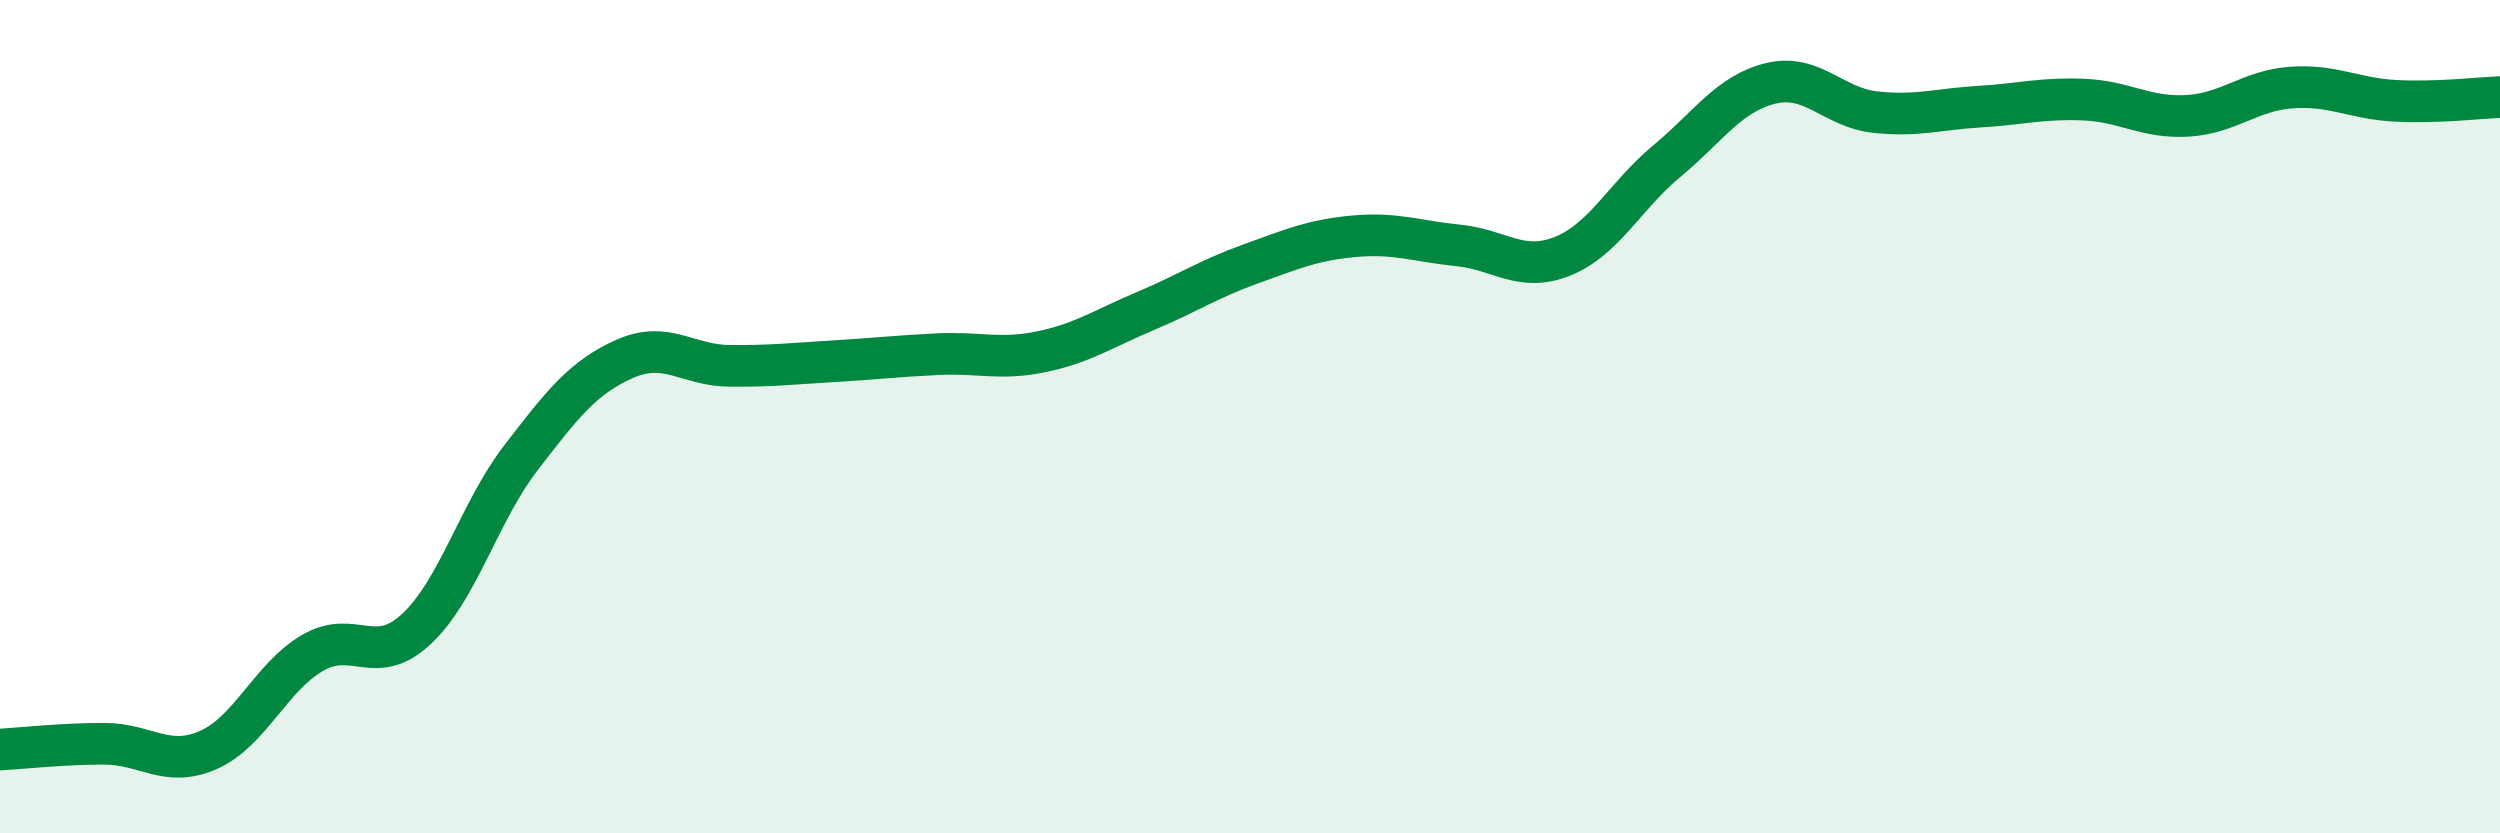
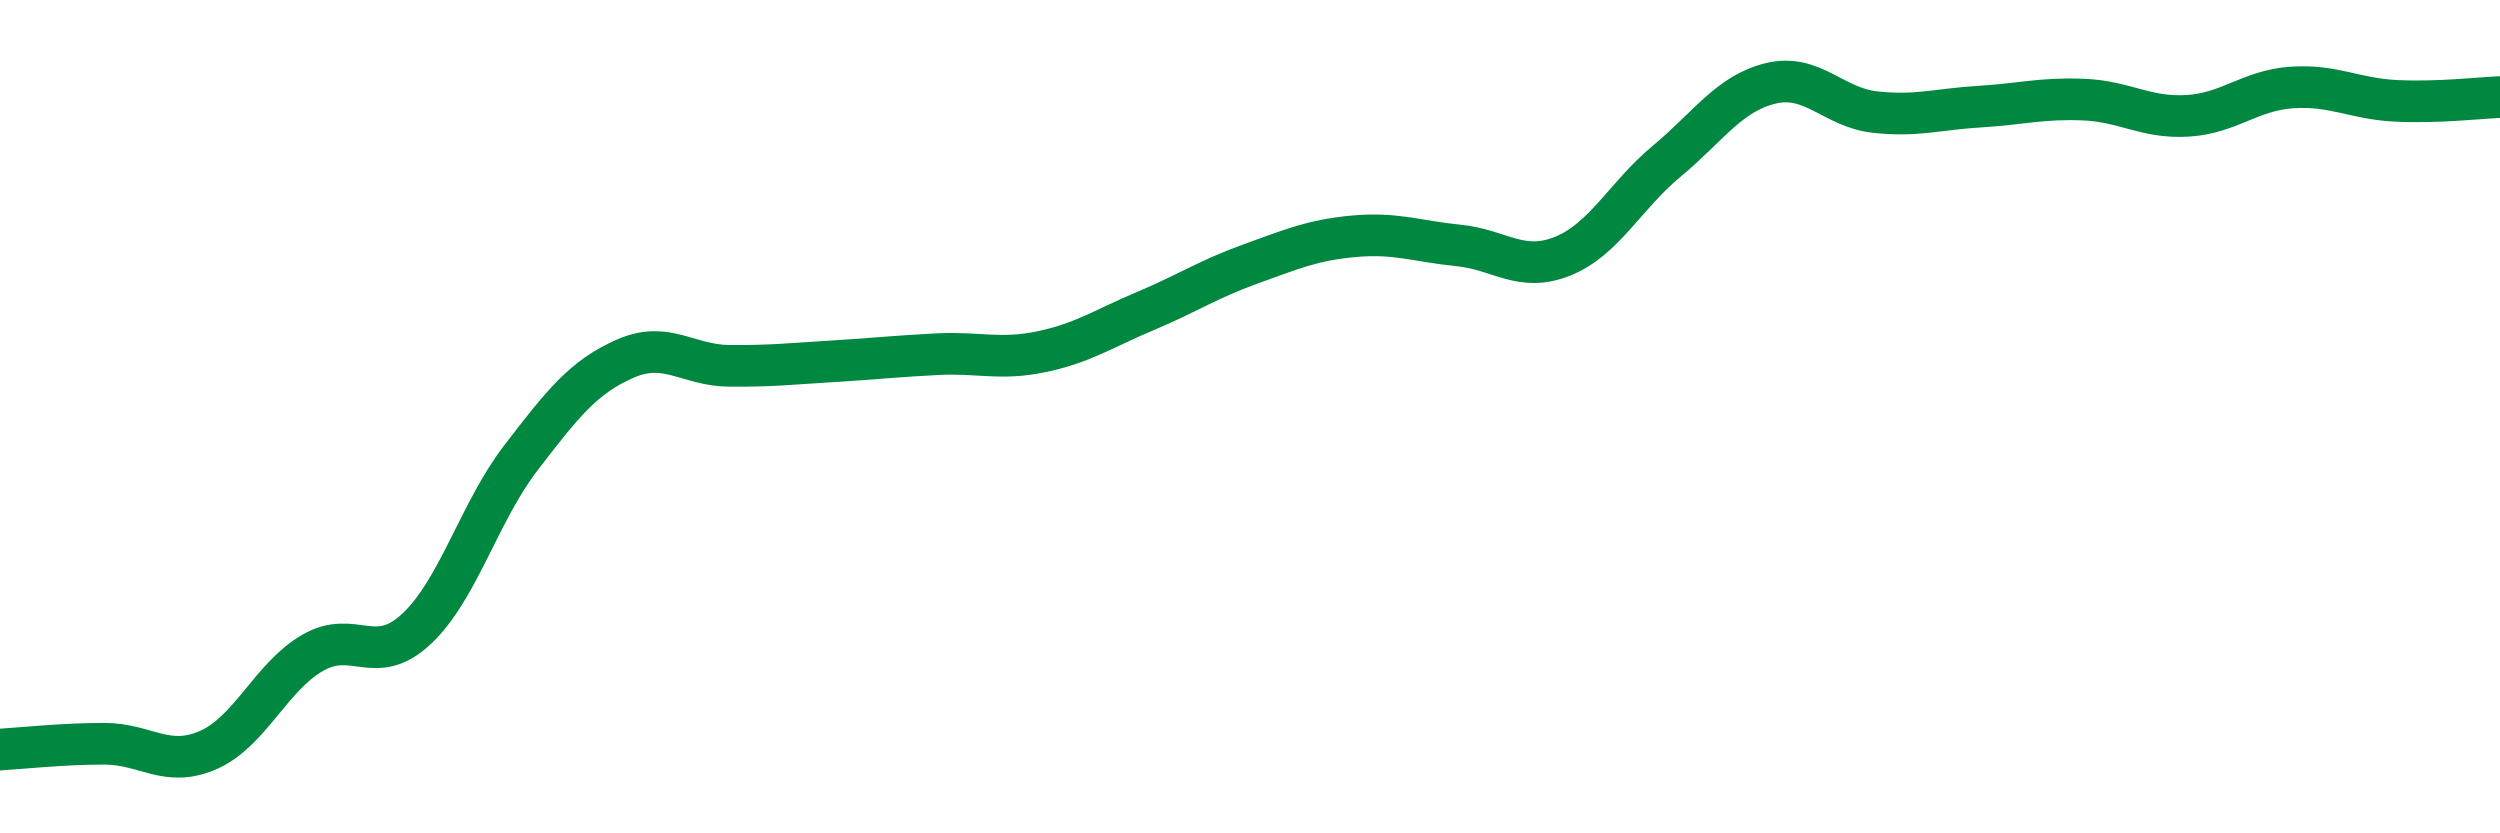
<svg xmlns="http://www.w3.org/2000/svg" width="60" height="20" viewBox="0 0 60 20">
-   <path d="M 0,17.99 C 0.5,17.96 1.5,17.85 2.5,17.85 C 3.5,17.85 4,18.44 5,18 C 6,17.56 6.5,16.25 7.5,15.67 C 8.5,15.09 9,16.03 10,15.09 C 11,14.15 11.5,12.29 12.5,10.99 C 13.5,9.69 14,9.05 15,8.61 C 16,8.17 16.5,8.77 17.5,8.78 C 18.5,8.79 19,8.73 20,8.67 C 21,8.61 21.5,8.55 22.5,8.5 C 23.5,8.45 24,8.65 25,8.44 C 26,8.23 26.5,7.88 27.5,7.46 C 28.5,7.04 29,6.7 30,6.34 C 31,5.98 31.5,5.76 32.5,5.67 C 33.5,5.58 34,5.79 35,5.89 C 36,5.99 36.5,6.55 37.5,6.15 C 38.5,5.75 39,4.7 40,3.87 C 41,3.04 41.5,2.24 42.5,2 C 43.5,1.76 44,2.58 45,2.69 C 46,2.8 46.5,2.62 47.5,2.56 C 48.5,2.5 49,2.35 50,2.39 C 51,2.43 51.5,2.84 52.5,2.78 C 53.5,2.72 54,2.17 55,2.1 C 56,2.03 56.5,2.37 57.5,2.42 C 58.5,2.47 59.5,2.35 60,2.33L60 20L0 20Z" fill="#008740" opacity="0.1" stroke-linecap="round" stroke-linejoin="round" />
  <path d="M 0,17.99 C 0.5,17.96 1.5,17.85 2.5,17.85 C 3.5,17.85 4,18.44 5,18 C 6,17.56 6.5,16.25 7.5,15.67 C 8.5,15.09 9,16.03 10,15.09 C 11,14.15 11.5,12.29 12.5,10.99 C 13.5,9.69 14,9.05 15,8.61 C 16,8.17 16.5,8.77 17.5,8.78 C 18.5,8.79 19,8.73 20,8.67 C 21,8.61 21.5,8.55 22.5,8.5 C 23.5,8.45 24,8.65 25,8.44 C 26,8.23 26.5,7.88 27.5,7.46 C 28.5,7.04 29,6.7 30,6.34 C 31,5.98 31.5,5.76 32.5,5.67 C 33.5,5.58 34,5.79 35,5.89 C 36,5.99 36.5,6.55 37.5,6.15 C 38.5,5.75 39,4.7 40,3.87 C 41,3.04 41.5,2.24 42.5,2 C 43.5,1.76 44,2.58 45,2.69 C 46,2.8 46.5,2.62 47.5,2.56 C 48.5,2.5 49,2.35 50,2.39 C 51,2.43 51.5,2.84 52.5,2.78 C 53.5,2.72 54,2.17 55,2.1 C 56,2.03 56.5,2.37 57.5,2.42 C 58.5,2.47 59.5,2.35 60,2.33" stroke="#008740" stroke-width="1" fill="none" stroke-linecap="round" stroke-linejoin="round" />
</svg>